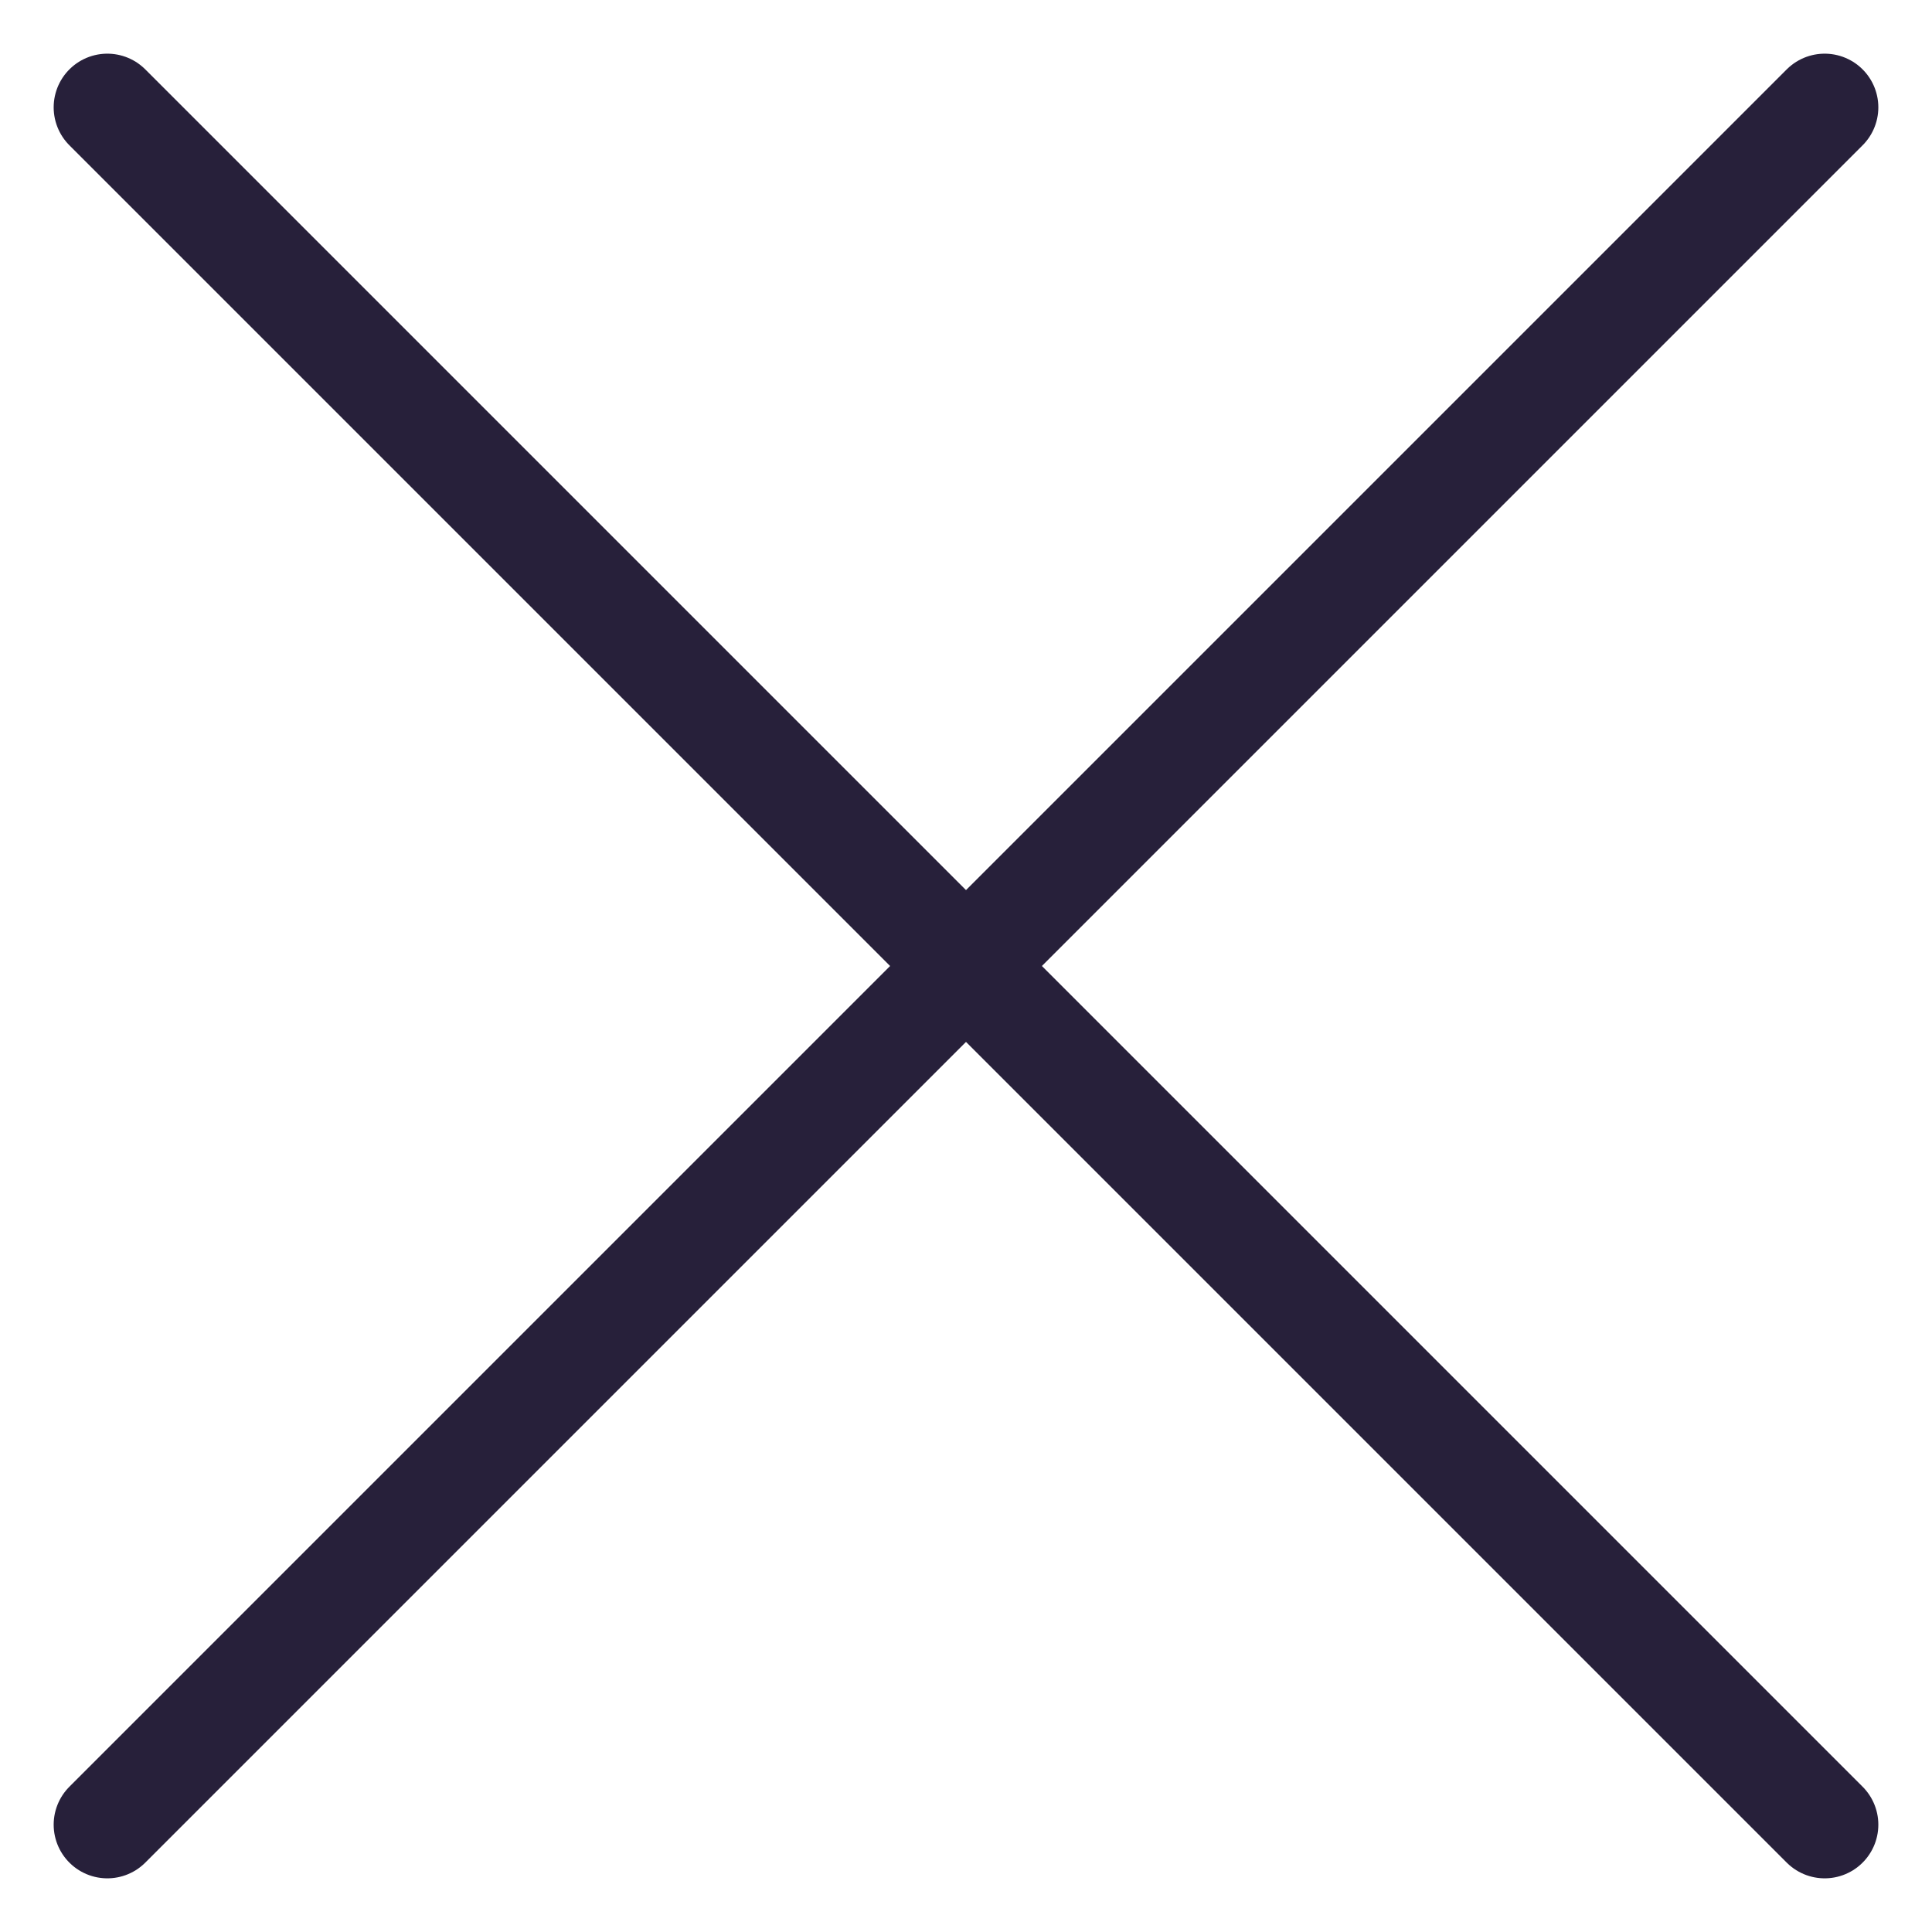
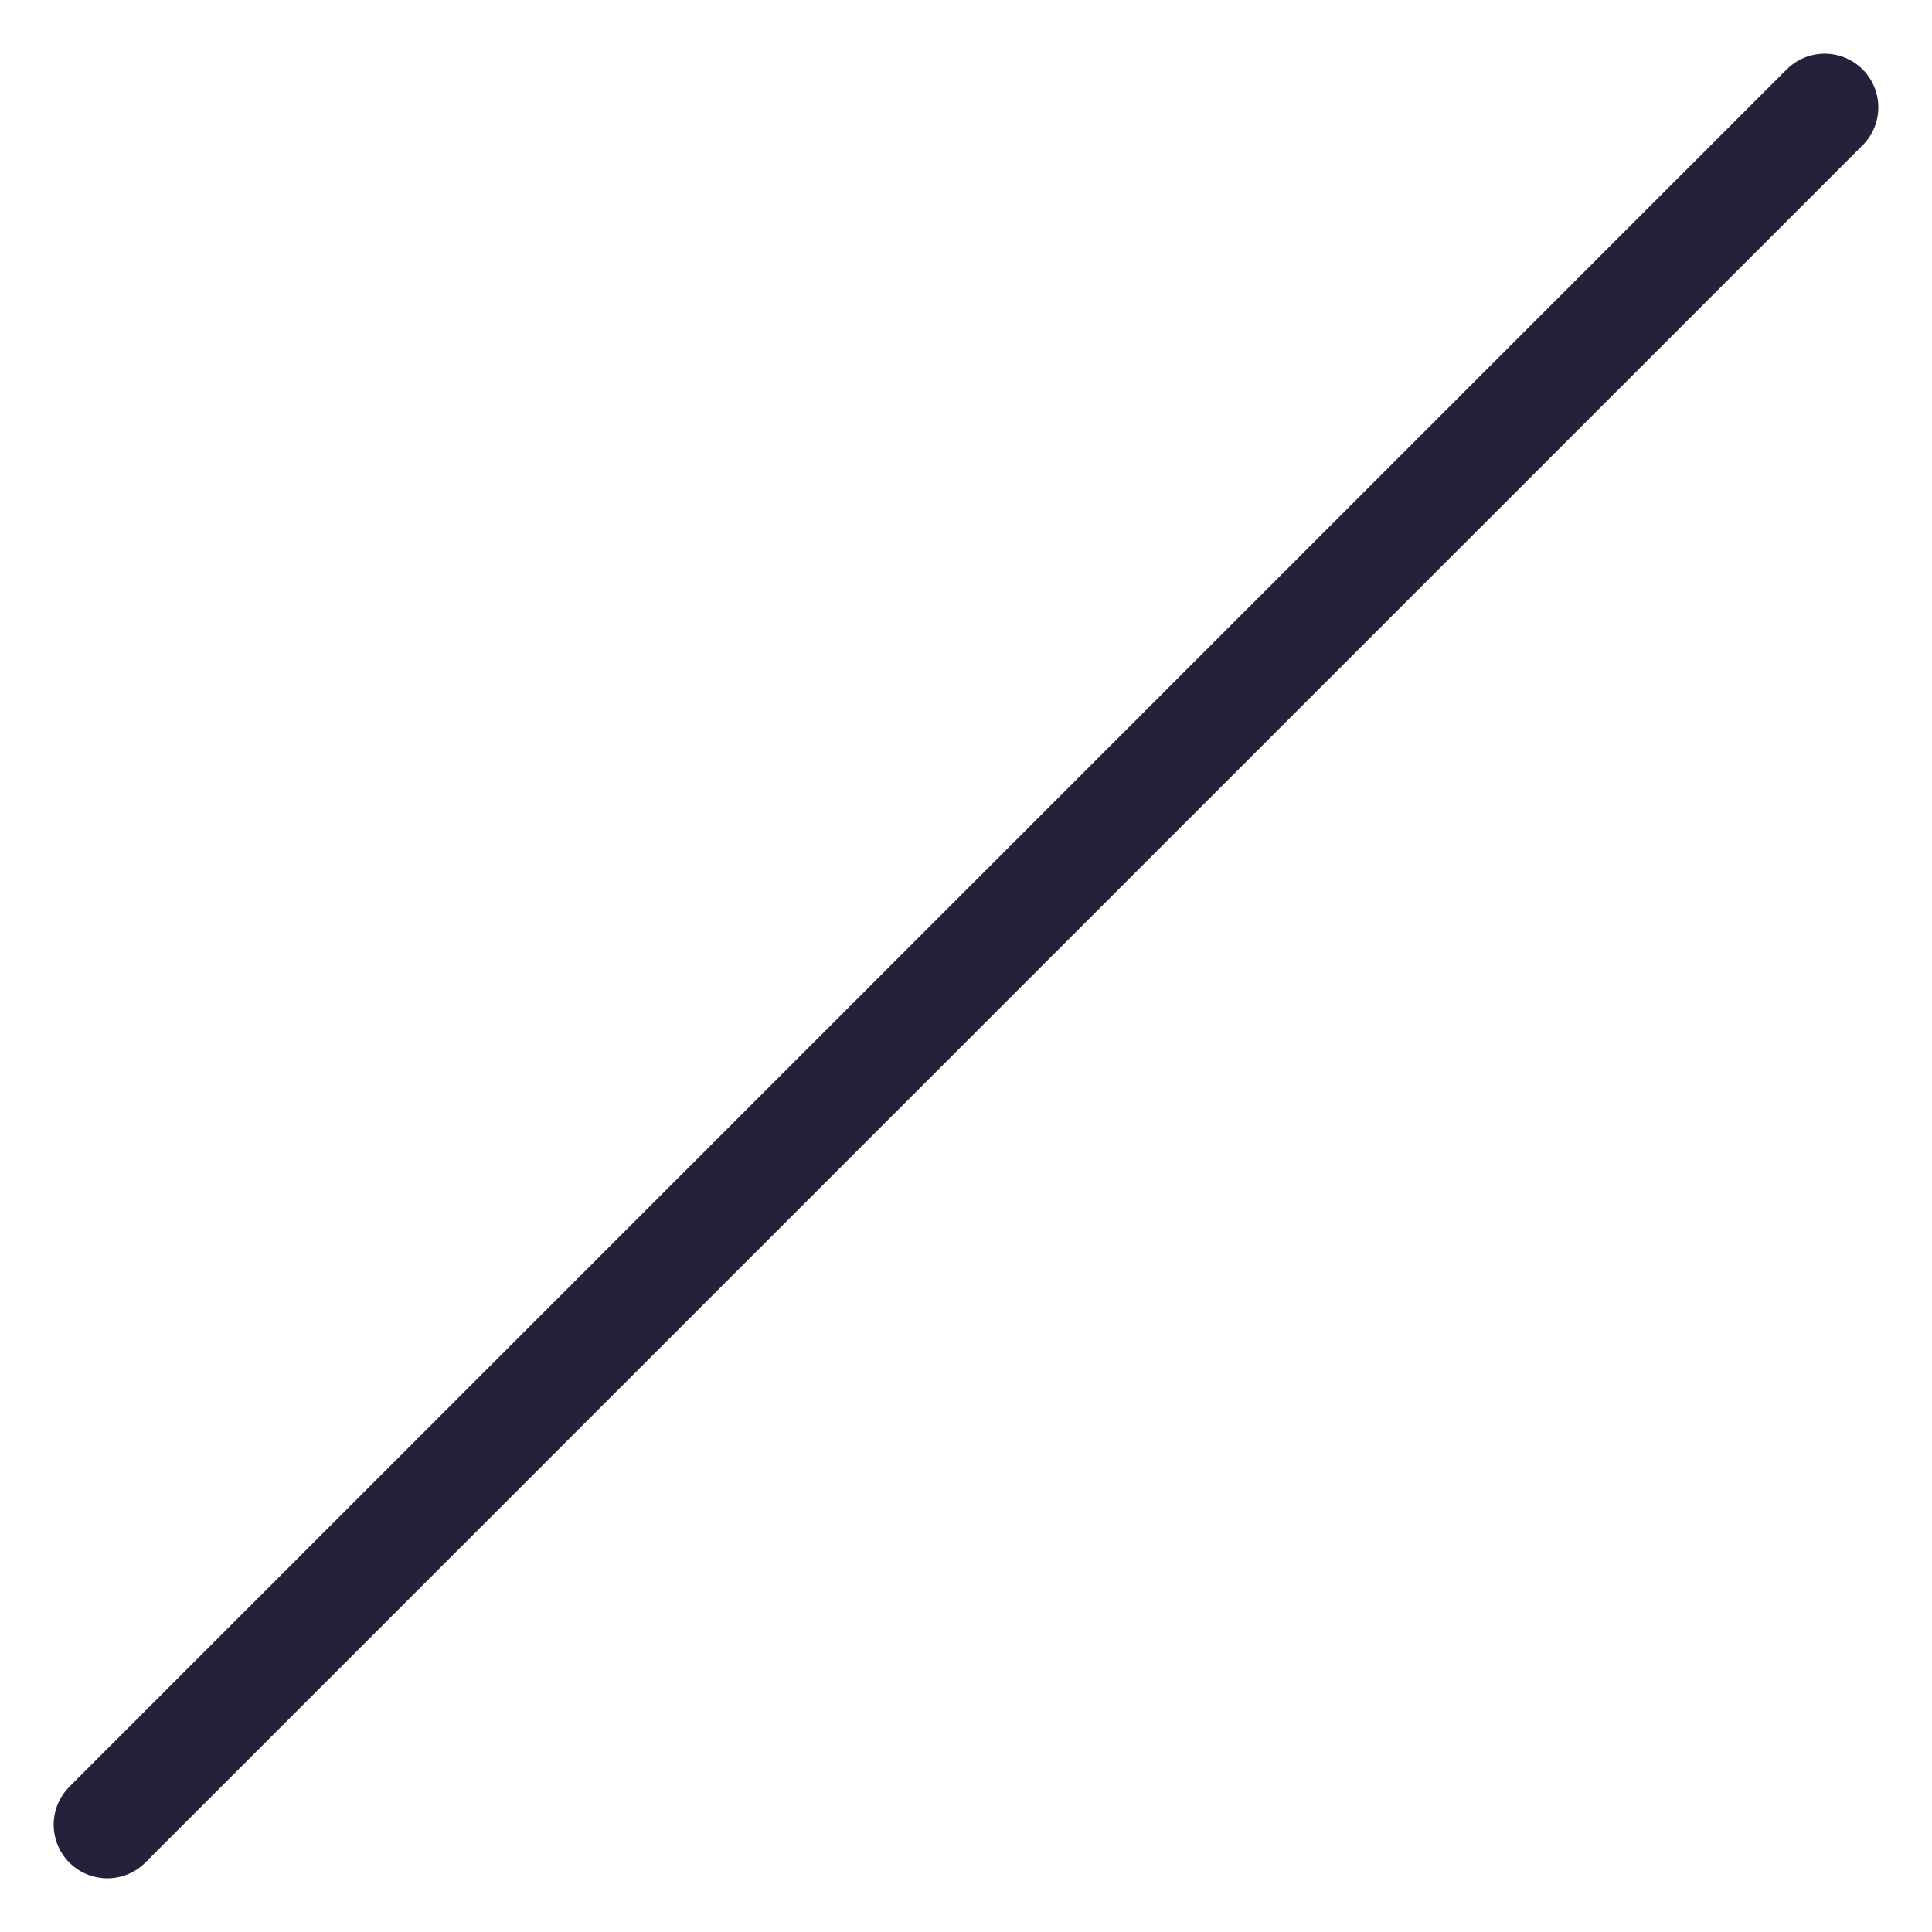
<svg xmlns="http://www.w3.org/2000/svg" width="18" height="18" viewBox="0 0 18 18" fill="none">
  <path d="M17 1L1 17" stroke="#27203A" stroke-linecap="round" stroke-linejoin="round" />
-   <path d="M1 1L17 17" stroke="#27203A" stroke-linecap="round" stroke-linejoin="round" />
</svg>